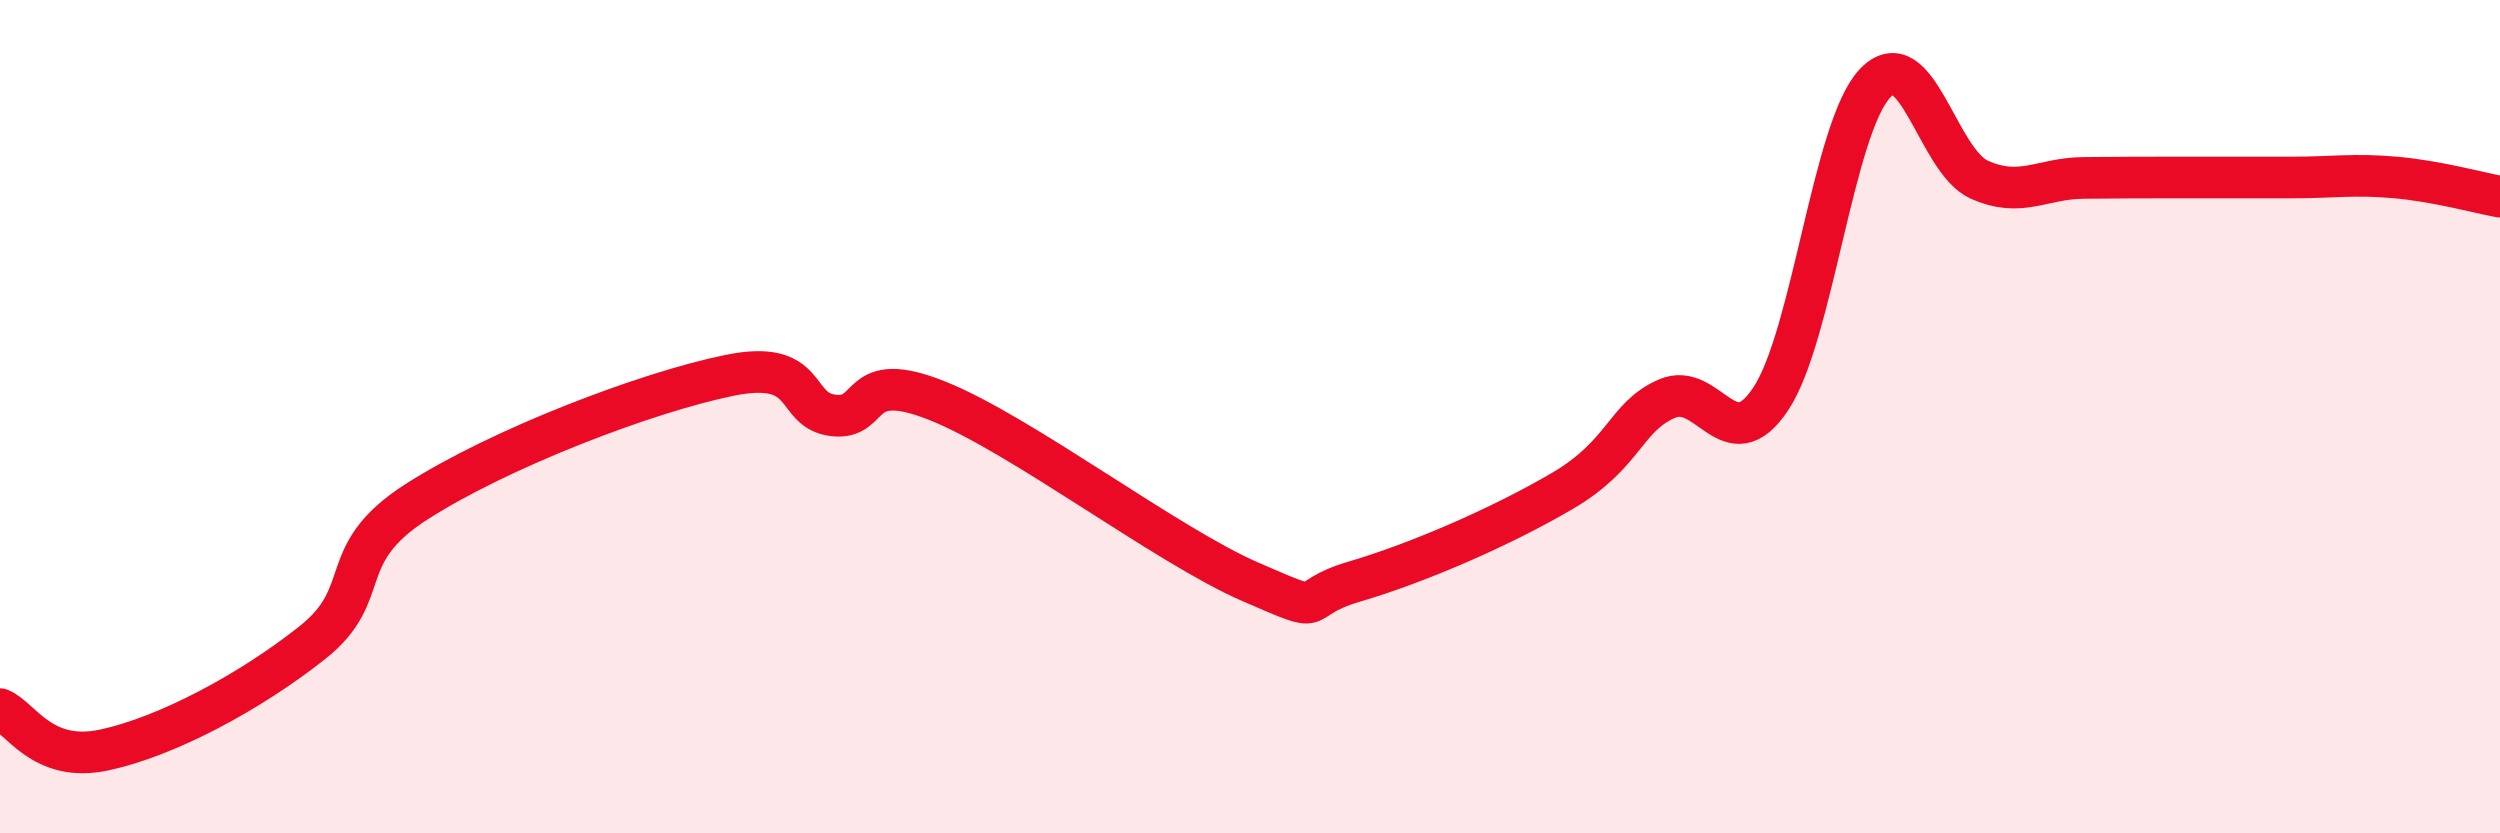
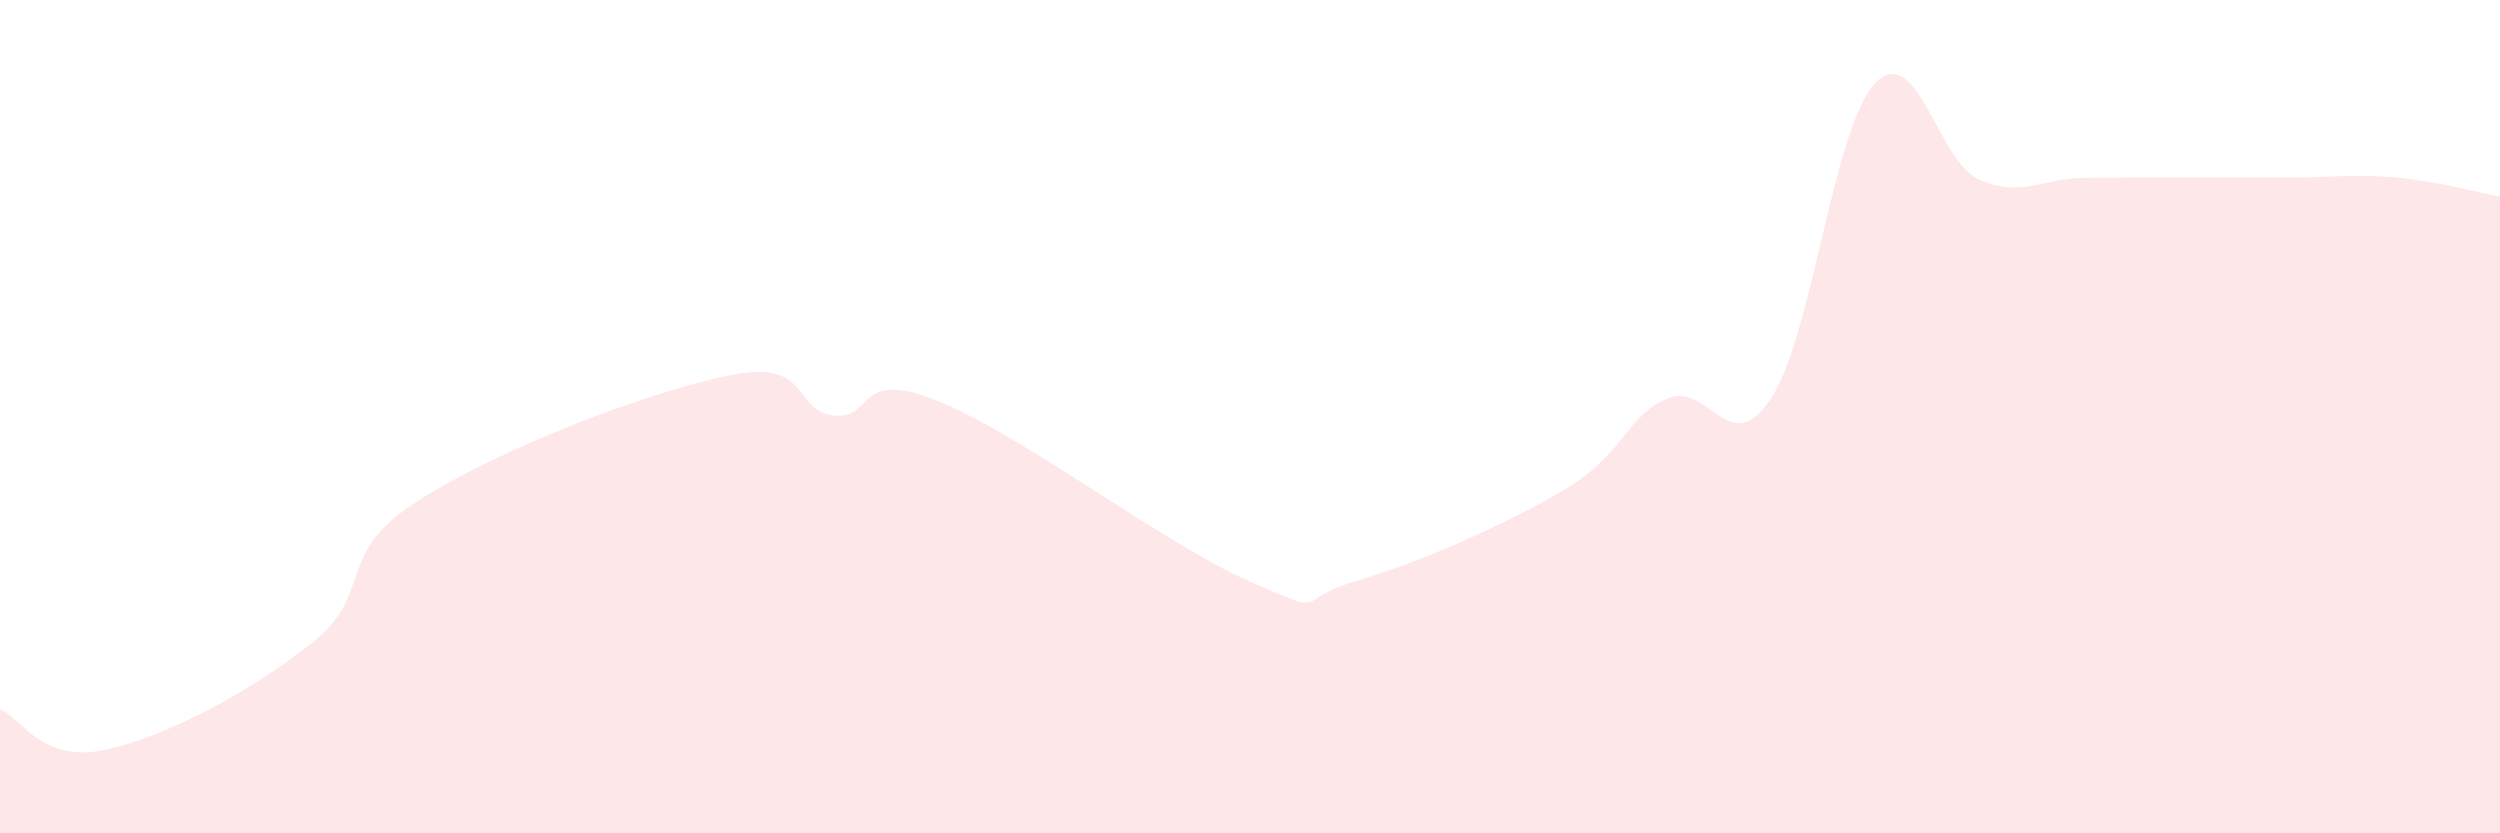
<svg xmlns="http://www.w3.org/2000/svg" width="60" height="20" viewBox="0 0 60 20">
  <path d="M 0,17.02 C 0.5,17.22 1,18.32 2.5,18 C 4,17.68 6,16.61 7.5,15.42 C 9,14.23 8,13.32 10,12.04 C 12,10.76 15.5,9.42 17.5,9.01 C 19.5,8.6 19,9.85 20,9.97 C 21,10.09 20.5,8.82 22.5,9.62 C 24.5,10.42 28,13.09 30,13.96 C 32,14.83 31,14.4 32.5,13.96 C 34,13.52 36,12.66 37.5,11.78 C 39,10.9 39,10.01 40,9.57 C 41,9.13 41.5,11.08 42.5,9.57 C 43.5,8.06 44,3.05 45,2 C 46,0.95 46.5,3.86 47.5,4.31 C 48.5,4.76 49,4.28 50,4.27 C 51,4.26 51.5,4.26 52.5,4.26 C 53.5,4.26 54,4.26 55,4.26 C 56,4.26 56.5,4.17 57.5,4.26 C 58.5,4.35 59.5,4.63 60,4.72L60 20L0 20Z" fill="#EB0A25" opacity="0.1" stroke-linecap="round" stroke-linejoin="round" />
-   <path d="M 0,17.02 C 0.5,17.22 1,18.32 2.5,18 C 4,17.68 6,16.61 7.5,15.42 C 9,14.23 8,13.32 10,12.04 C 12,10.76 15.5,9.42 17.5,9.01 C 19.5,8.6 19,9.85 20,9.97 C 21,10.09 20.5,8.82 22.5,9.62 C 24.5,10.42 28,13.09 30,13.96 C 32,14.83 31,14.4 32.5,13.96 C 34,13.52 36,12.66 37.5,11.78 C 39,10.9 39,10.01 40,9.57 C 41,9.13 41.5,11.08 42.5,9.57 C 43.5,8.06 44,3.05 45,2 C 46,0.95 46.5,3.86 47.5,4.31 C 48.5,4.76 49,4.28 50,4.27 C 51,4.26 51.5,4.26 52.5,4.26 C 53.5,4.26 54,4.26 55,4.26 C 56,4.26 56.5,4.17 57.5,4.26 C 58.5,4.35 59.5,4.63 60,4.72" stroke="#EB0A25" stroke-width="1" fill="none" stroke-linecap="round" stroke-linejoin="round" />
</svg>